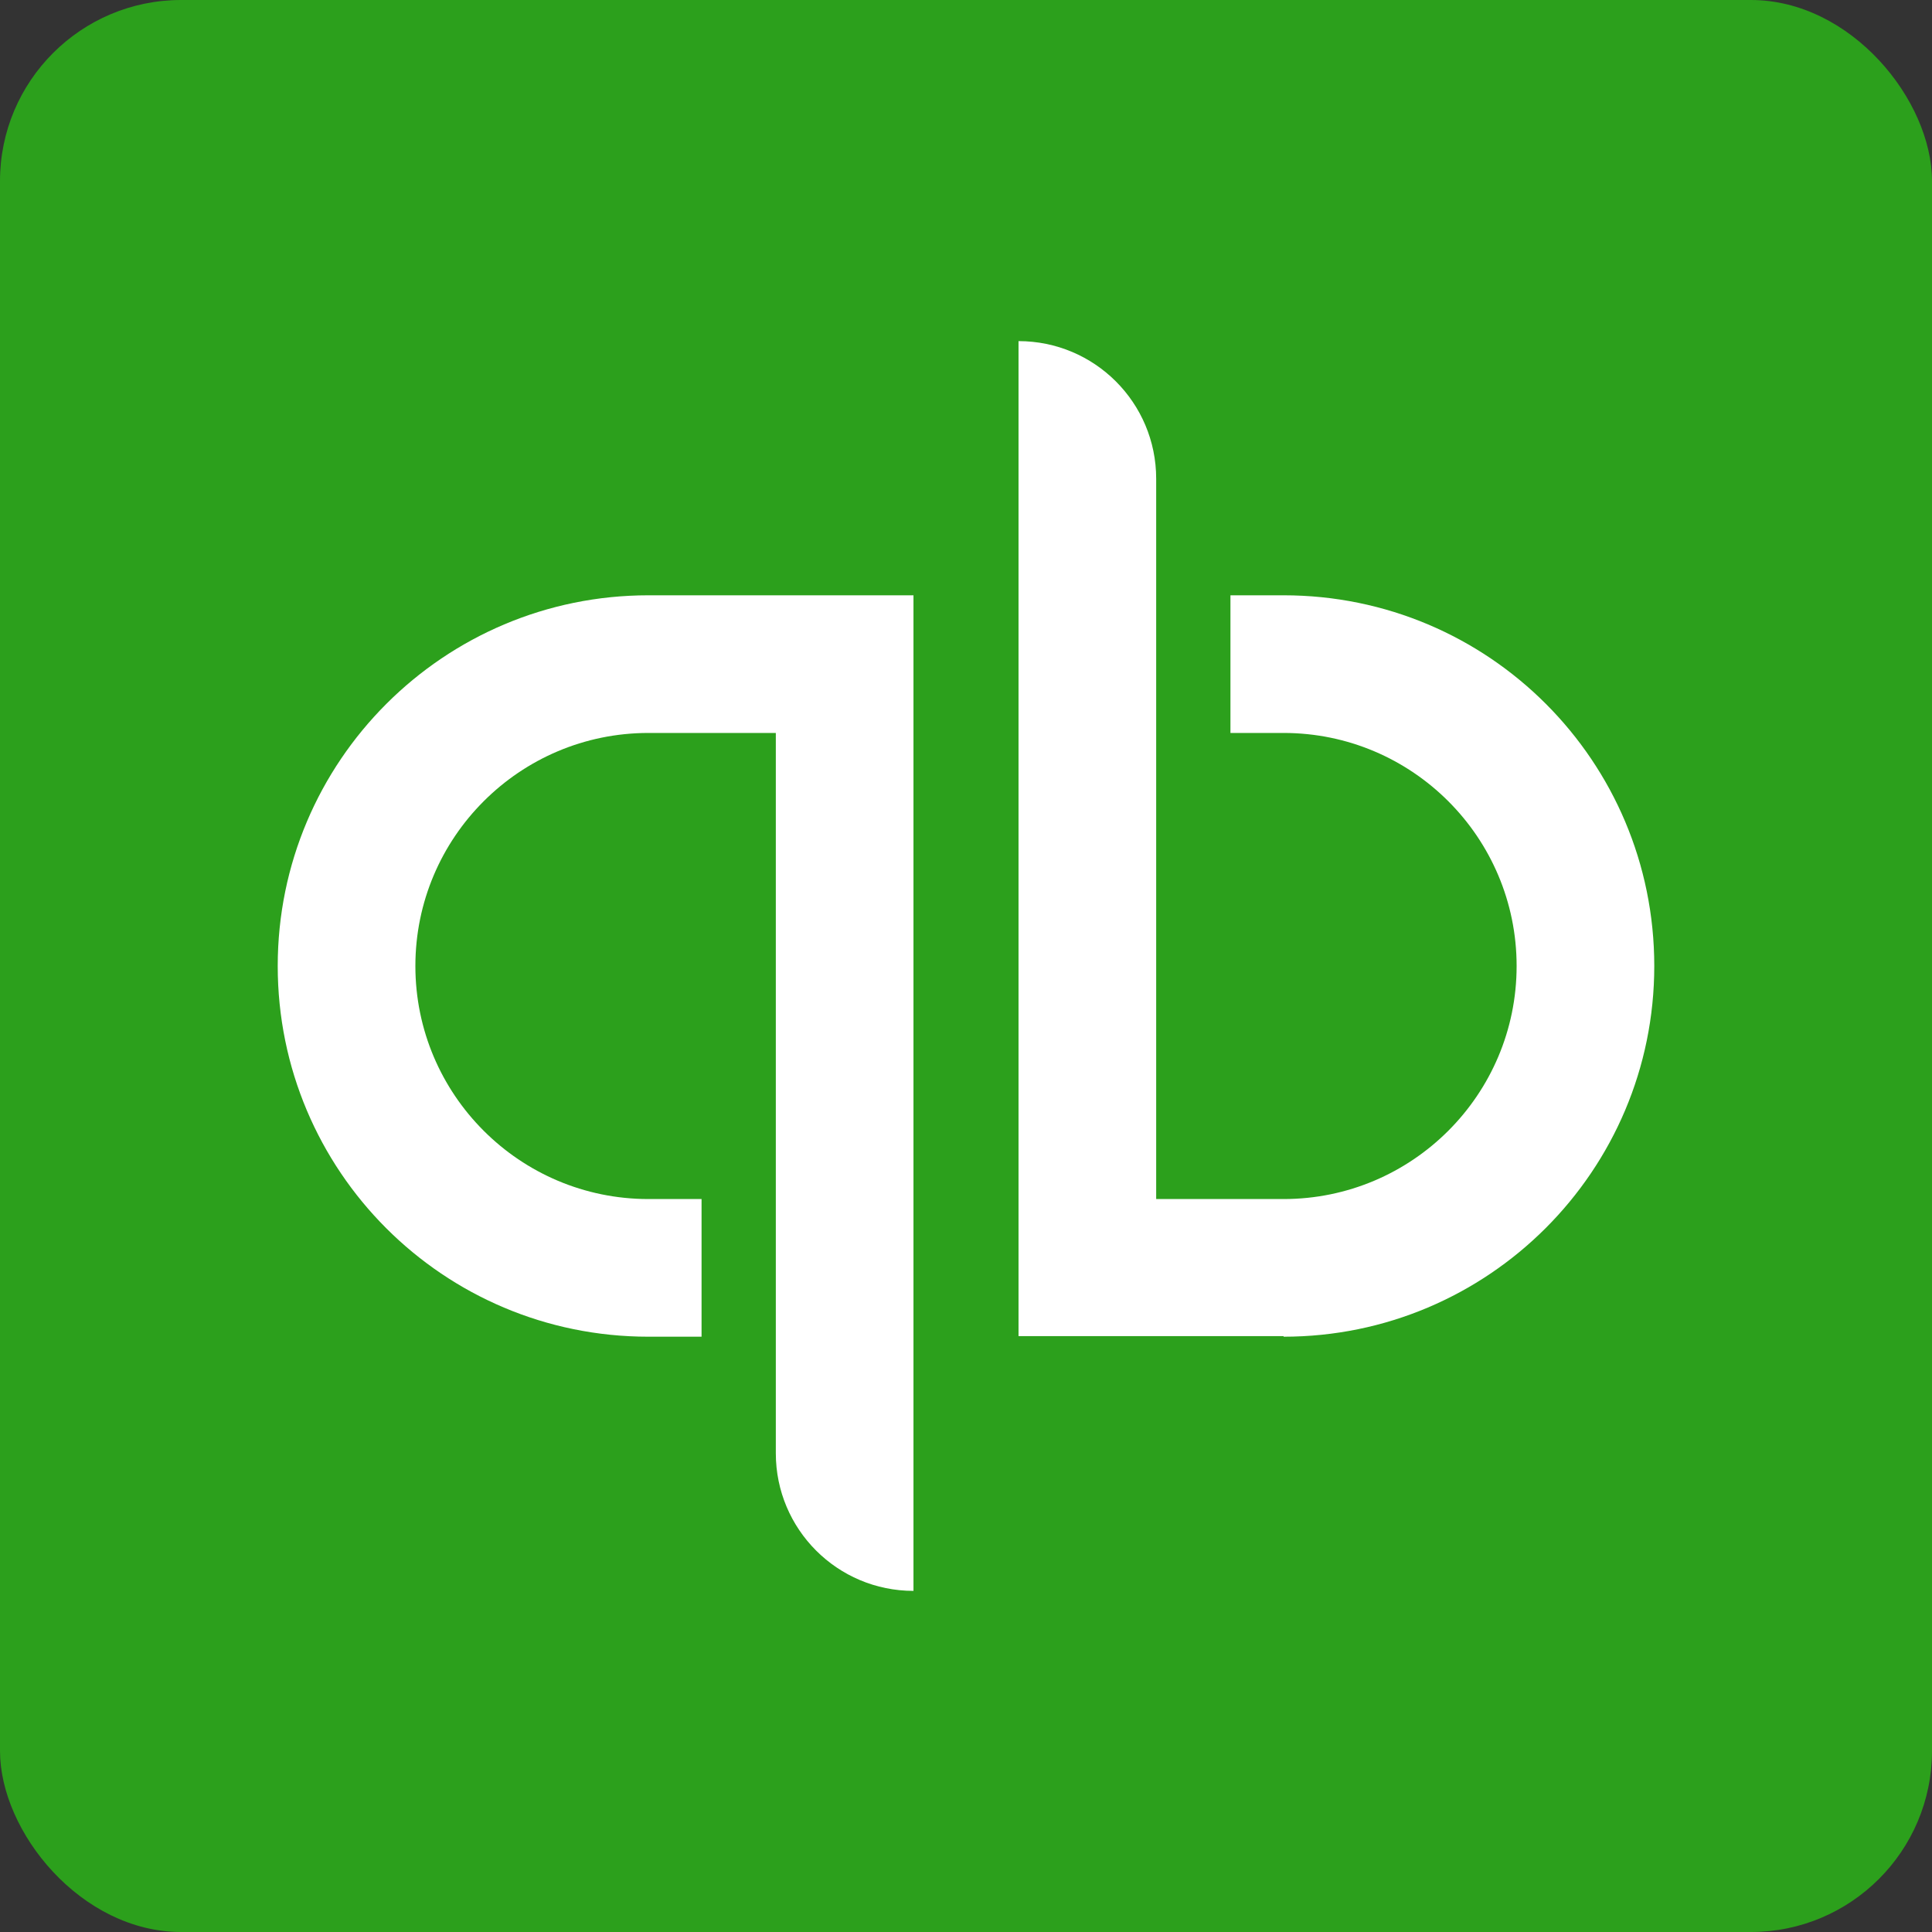
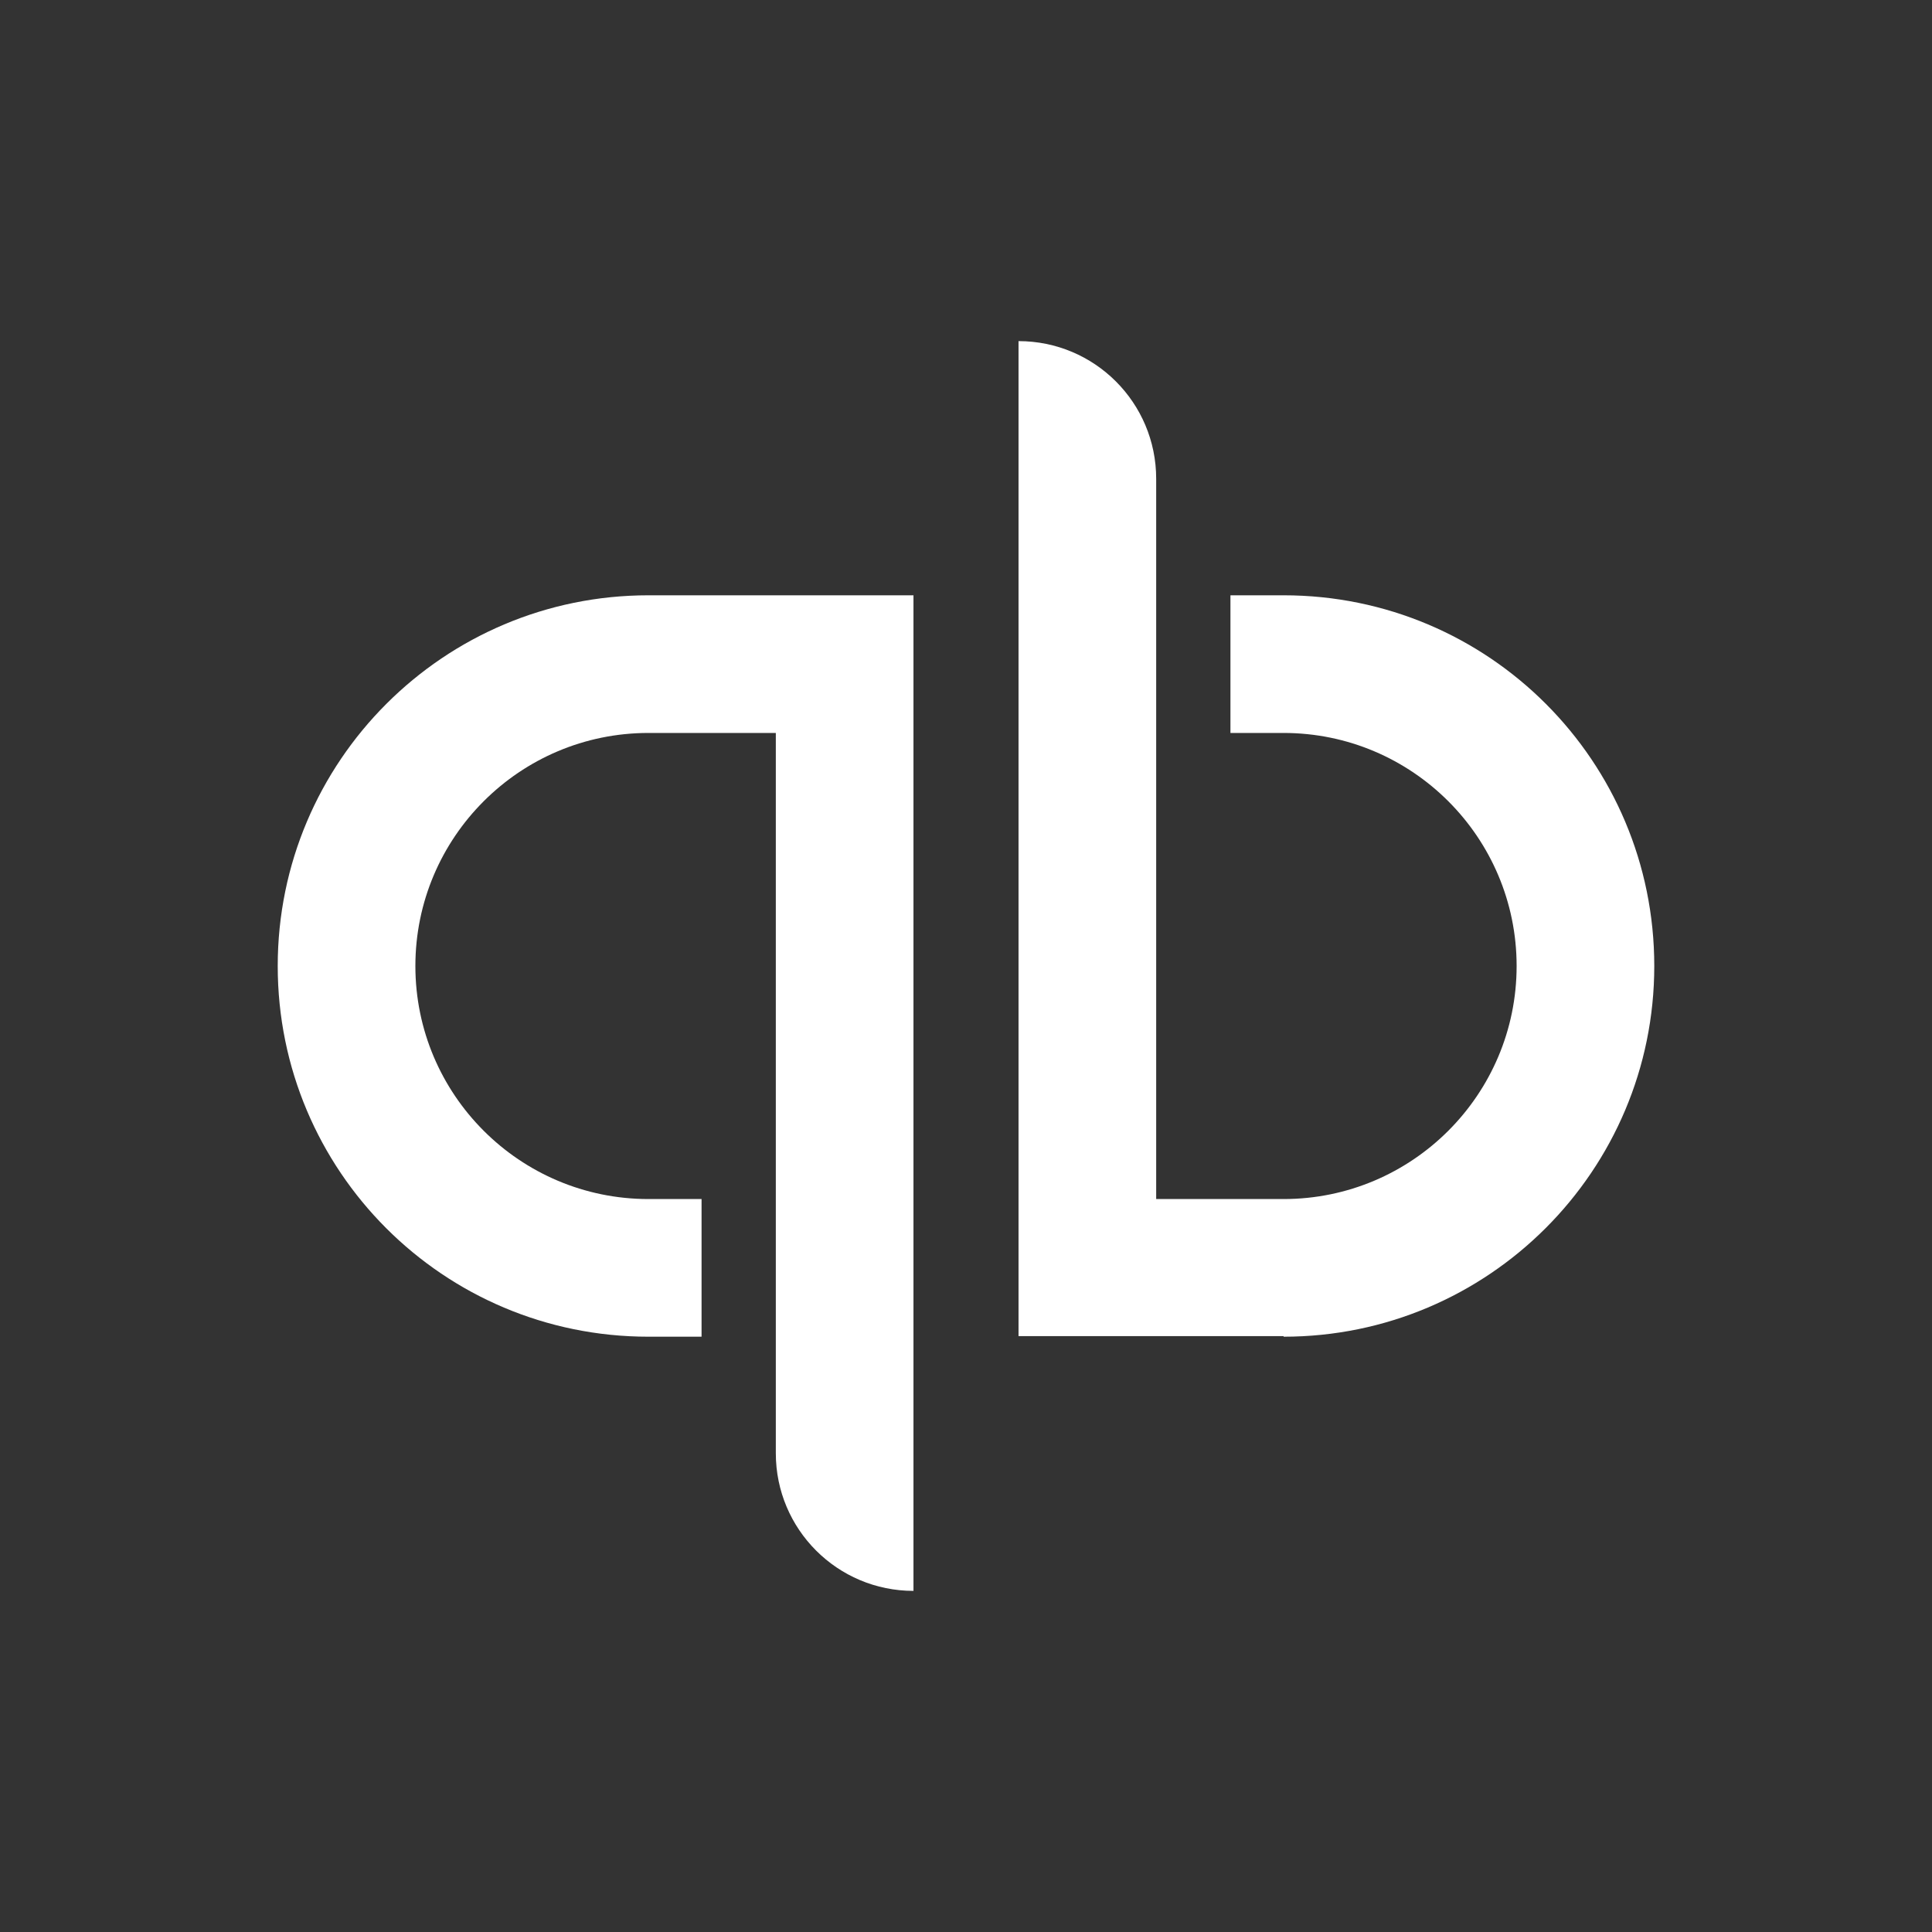
<svg xmlns="http://www.w3.org/2000/svg" id="Layer_1" viewBox="0 0 32 32">
  <rect x="0" y="0" width="32" height="32" fill="#333333" stroke="none" />
  <defs>
    <style>      .cls-1 {        fill: #2ca01c;      }      .cls-2 {        fill: #fff;      }    </style>
  </defs>
-   <rect class="cls-1" x="0" width="32" height="32" rx="3" ry="3" />
  <path class="cls-2" d="M10.74,9.86c-3.39,0-6.14,2.75-6.14,6.14s2.74,6.14,6.14,6.14h.88v-2.28h-.88c-2.13,0-3.86-1.73-3.86-3.86s1.73-3.86,3.86-3.86h2.11v11.93c0,1.26,1.02,2.28,2.28,2.28V9.86h-4.39ZM21.26,22.14c3.39,0,6.14-2.75,6.14-6.14s-2.74-6.14-6.14-6.14h-.88v2.28h.88c2.13,0,3.86,1.73,3.86,3.86s-1.73,3.86-3.86,3.86h-2.11V7.93c0-1.26-1.02-2.28-2.28-2.28v16.48h4.39Z" />
</svg>